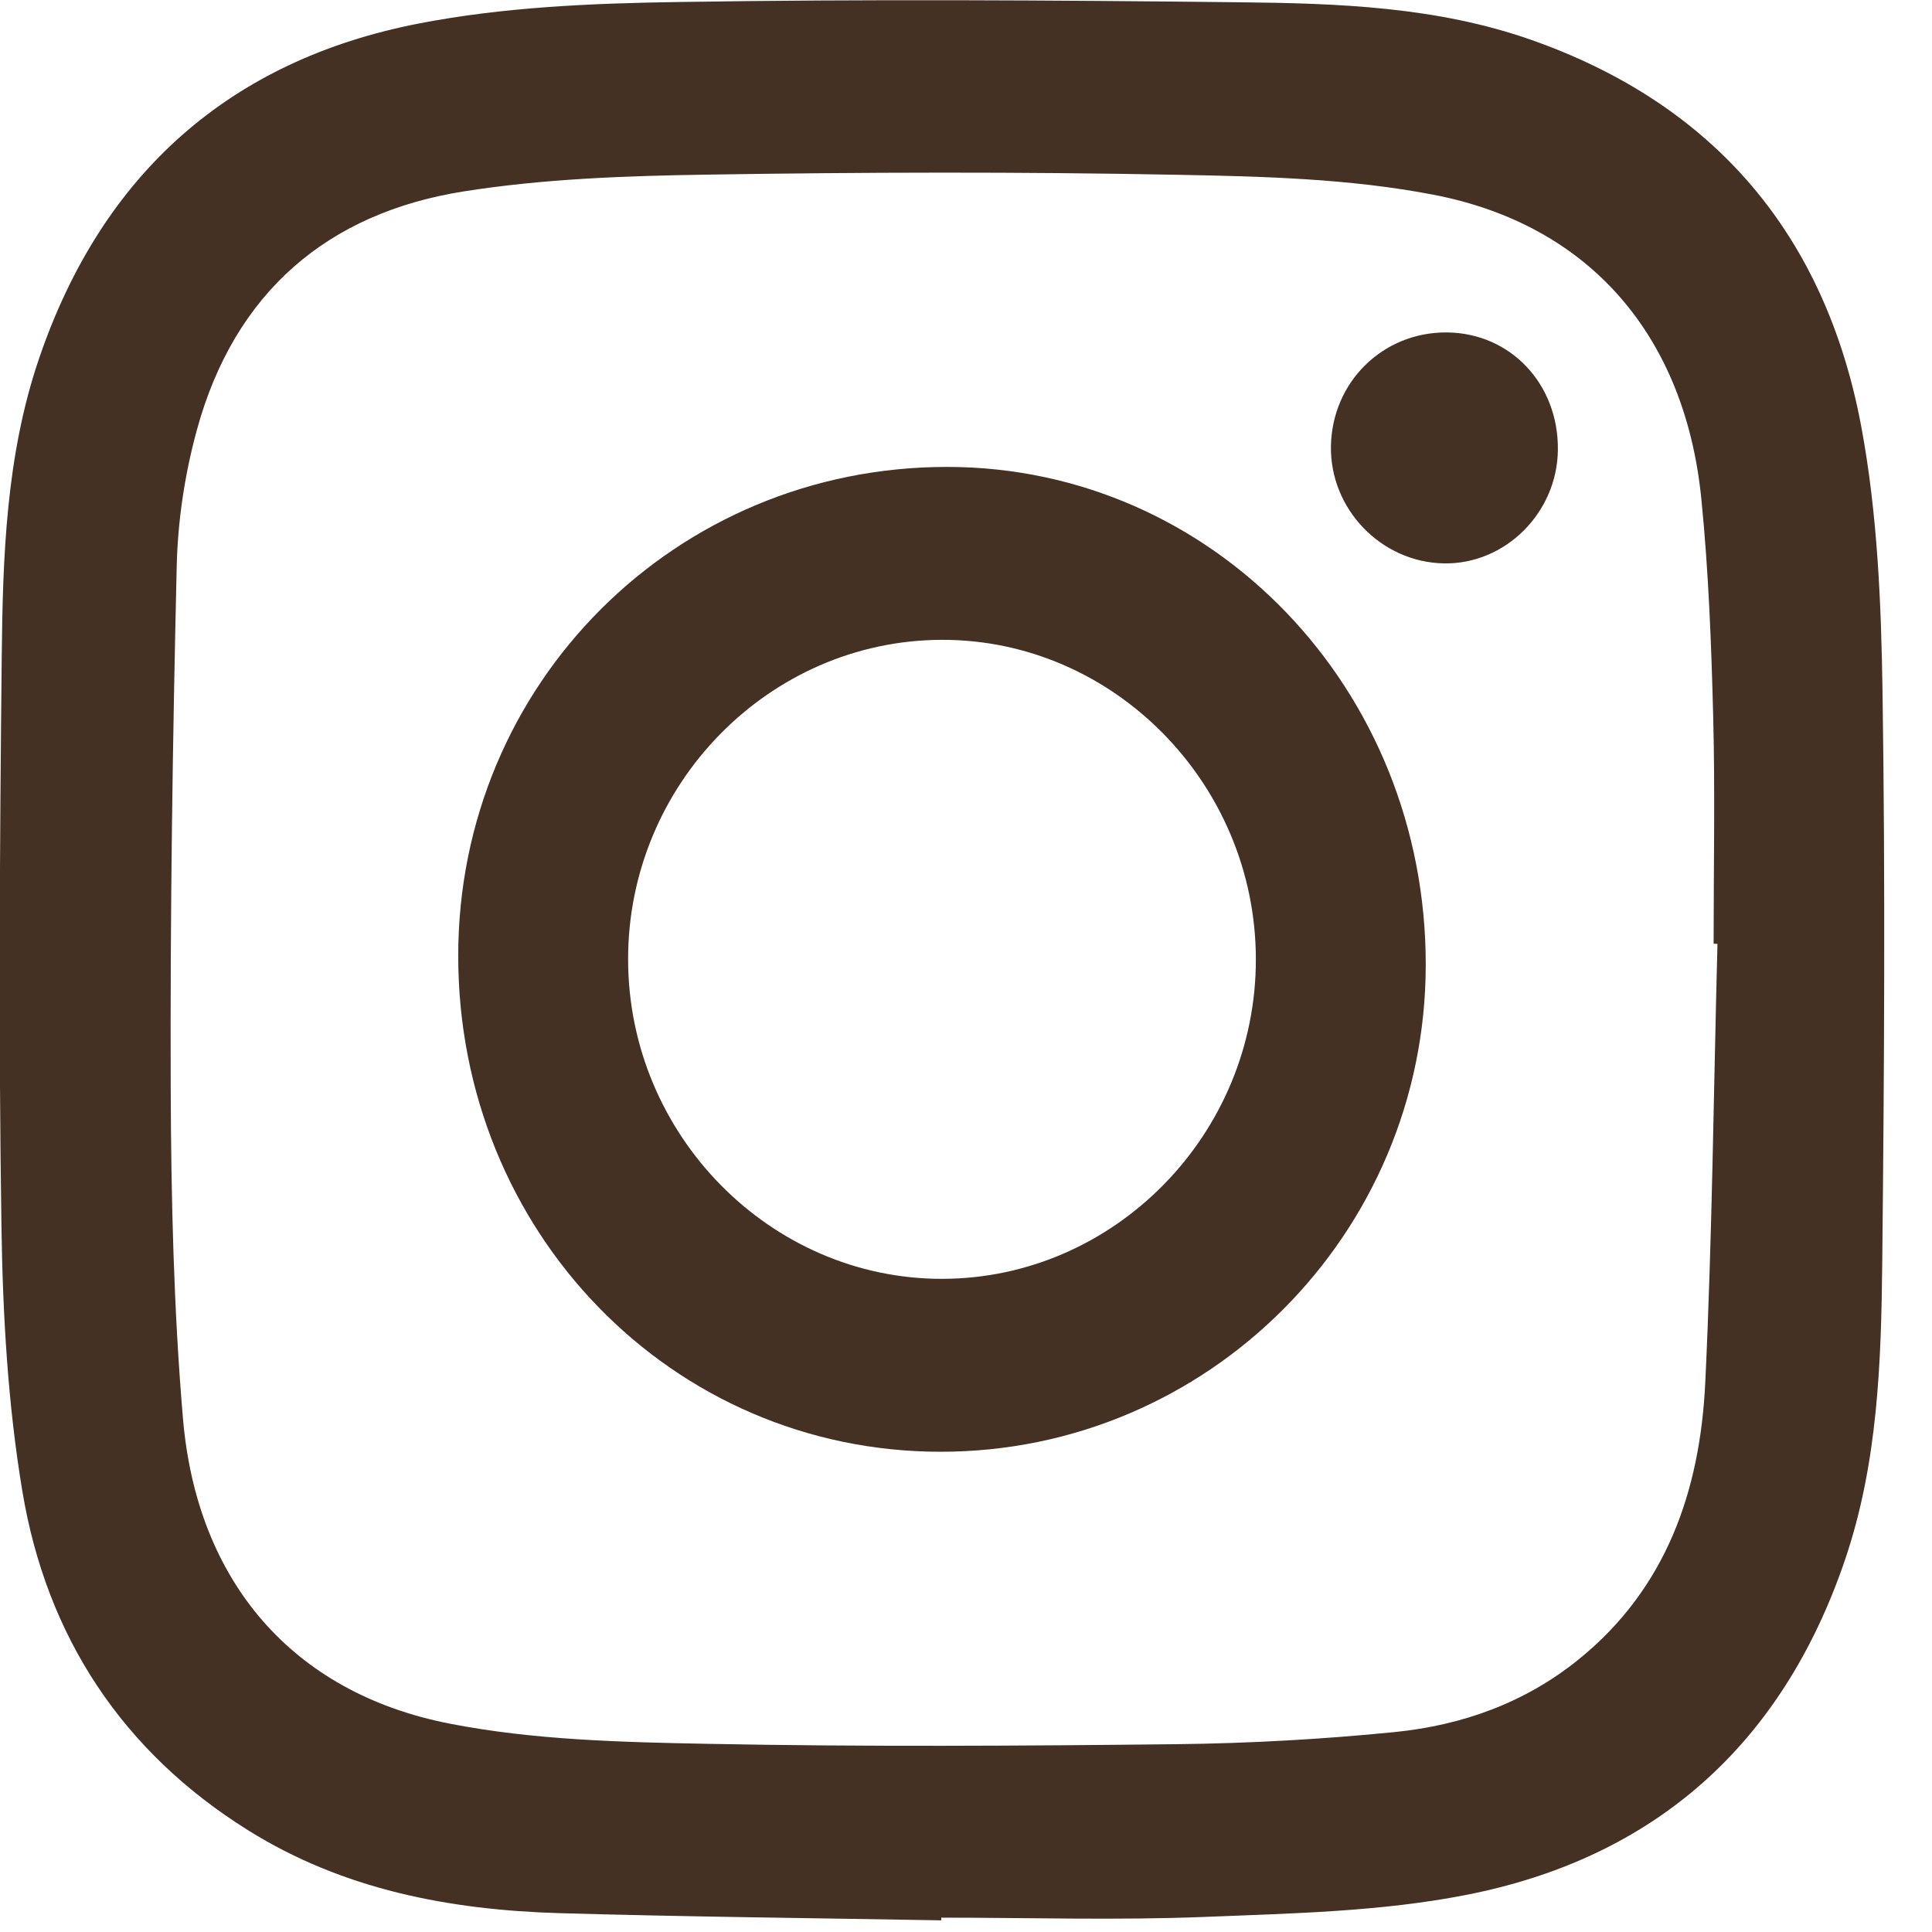
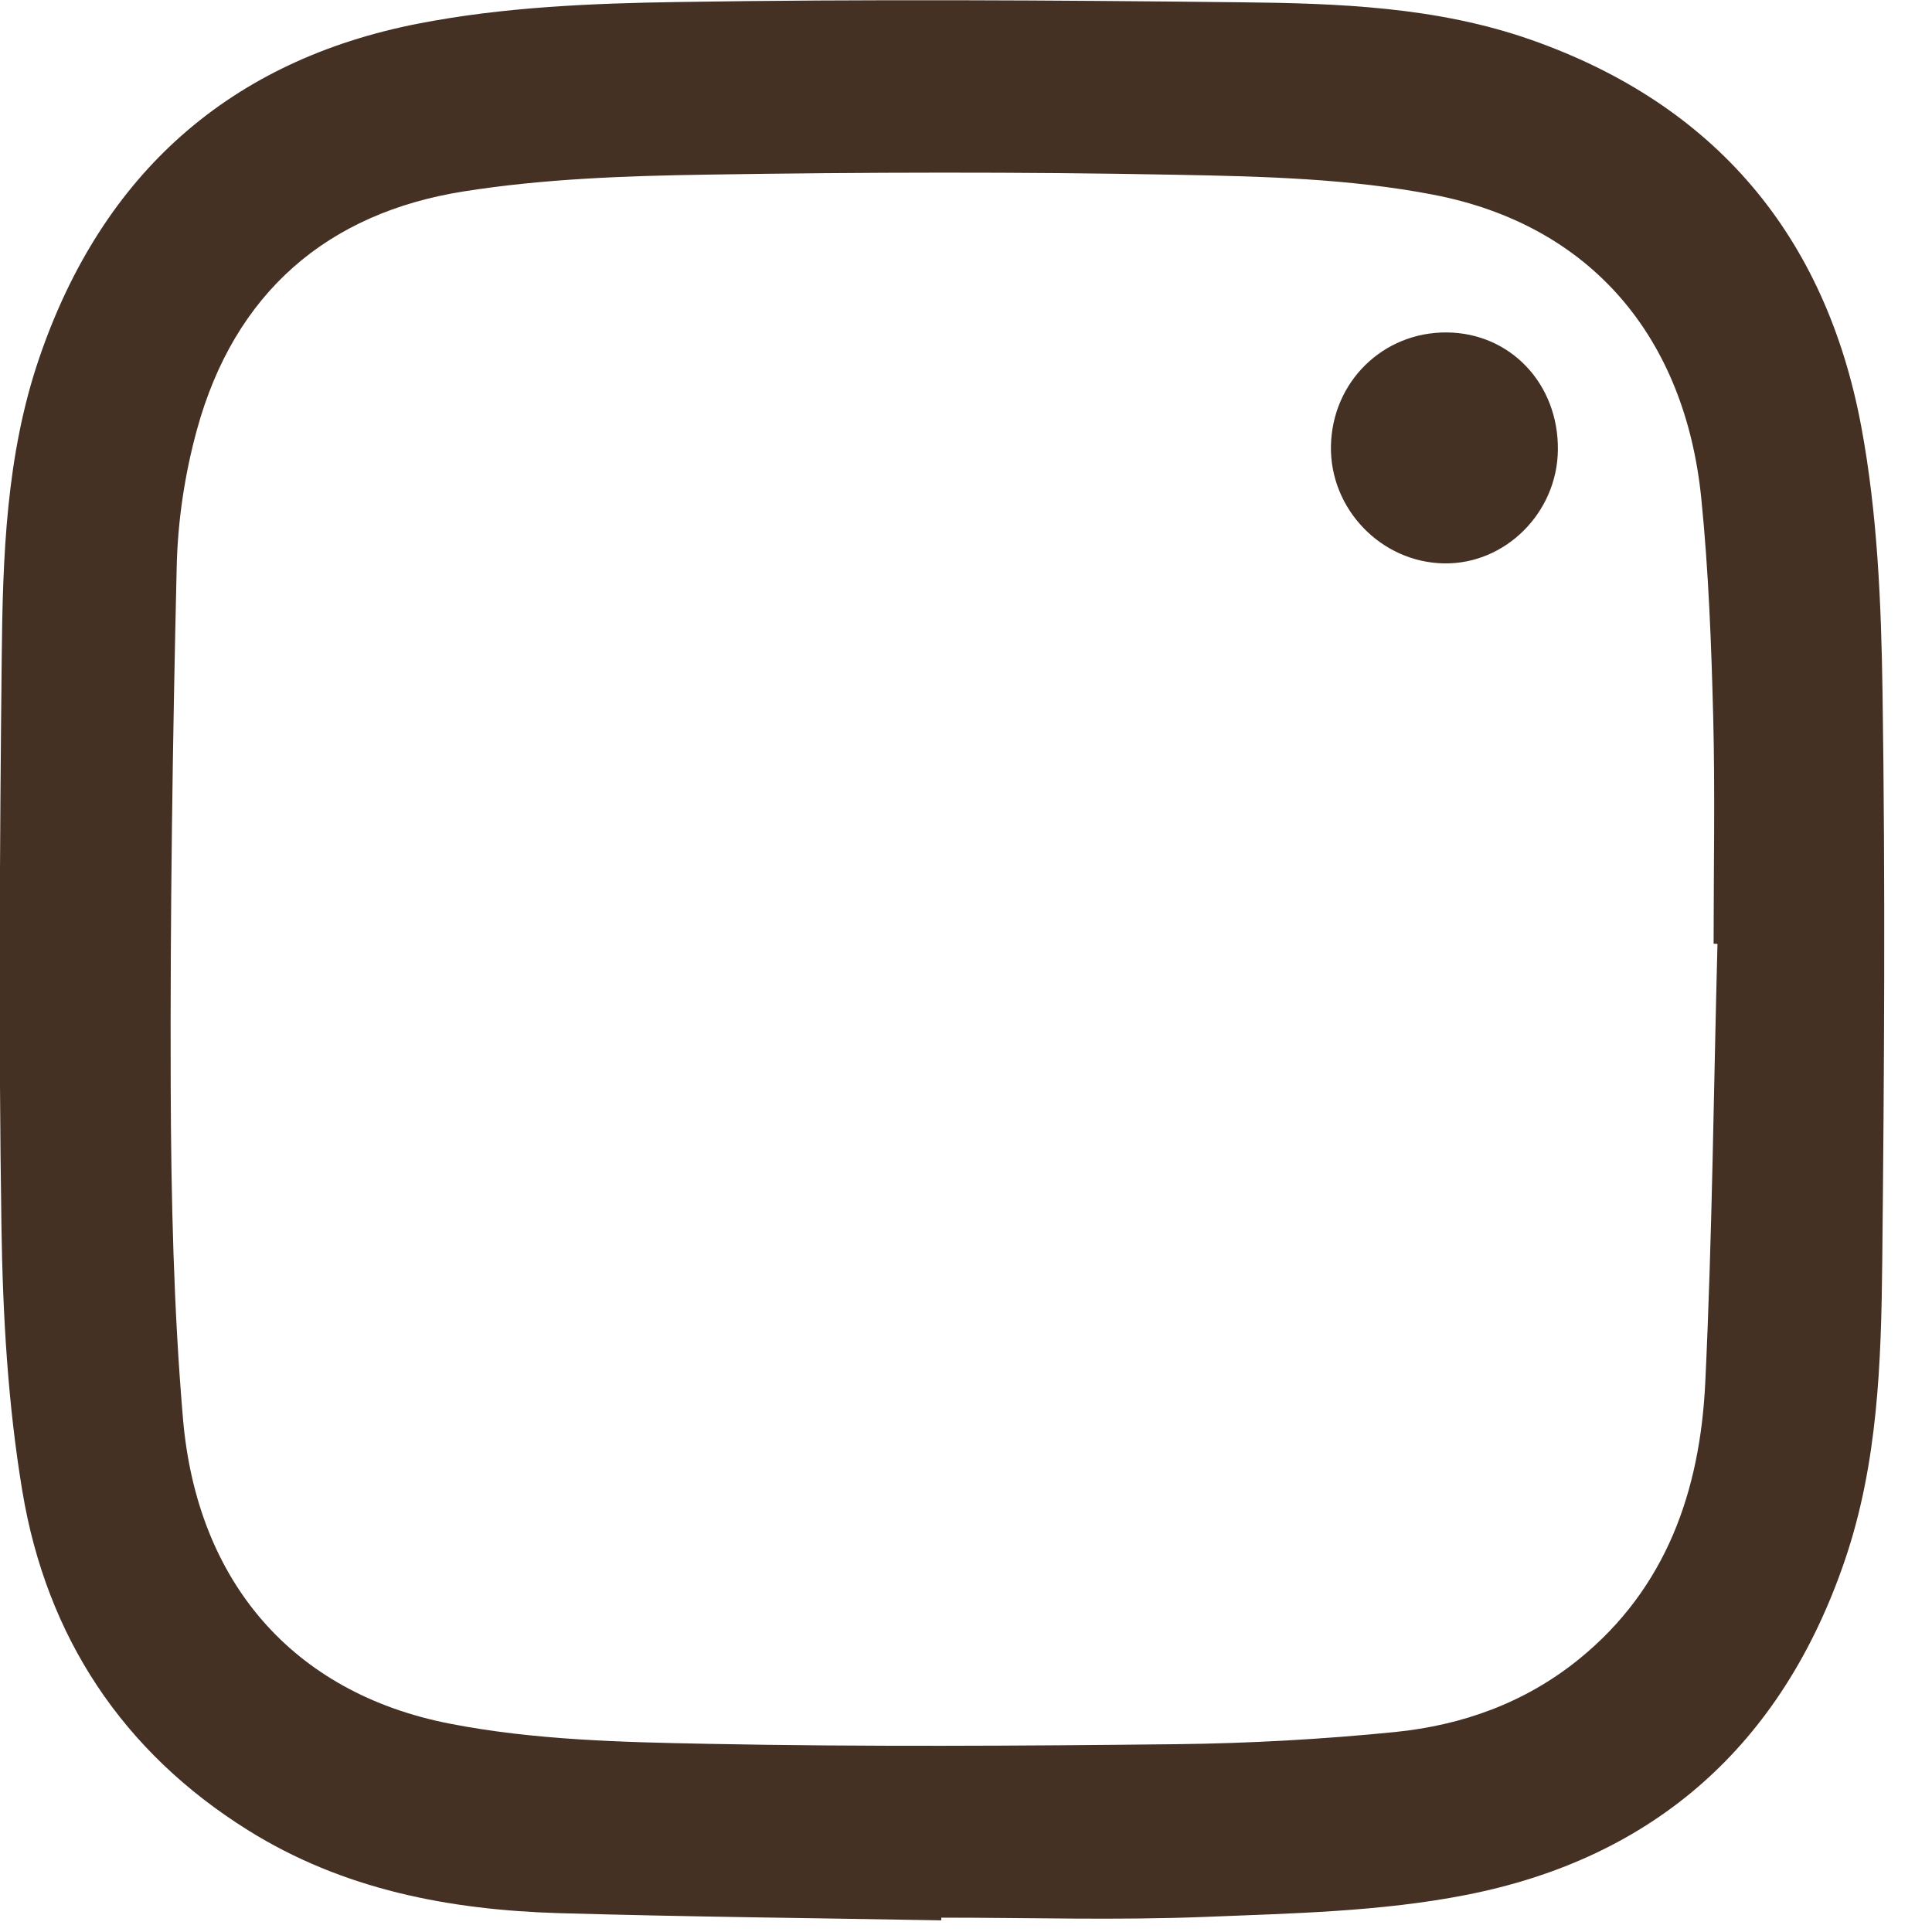
<svg xmlns="http://www.w3.org/2000/svg" xmlns:ns1="http://www.serif.com/" width="100%" height="100%" viewBox="0 0 28 28" version="1.1" xml:space="preserve" style="fill-rule:evenodd;clip-rule:evenodd;stroke-linejoin:round;stroke-miterlimit:2;">
  <g transform="matrix(1,0,0,1,-1108.24,-5310.03)">
    <g transform="matrix(1,0,0,1,796.1,6257.88)">
      <g id="_--IDML-" ns1:id=" [IDML]" transform="matrix(1,0,0,1,304.435,-931.051)">
        <path id="_--IDML-1" ns1:id=" [IDML]" d="M21.346,11.032C19.502,10.999 17.658,10.981 15.814,10.928C14.222,10.881 12.679,10.589 11.298,9.725C9.488,8.594 8.383,6.931 8.03,4.819C7.819,3.556 7.745,2.259 7.726,0.976C7.684,-1.774 7.701,-4.526 7.73,-7.276C7.745,-8.735 7.793,-10.2 8.271,-11.603C9.187,-14.292 11.046,-15.925 13.763,-16.456C14.996,-16.697 16.277,-16.751 17.538,-16.77C20.25,-16.813 22.963,-16.796 25.675,-16.766C27.099,-16.751 28.528,-16.702 29.897,-16.221C32.551,-15.288 34.163,-13.391 34.681,-10.611C34.915,-9.354 34.969,-8.051 34.988,-6.768C35.029,-4.018 35.013,-1.266 34.984,1.484C34.969,2.943 34.921,4.408 34.443,5.811C33.528,8.5 31.668,10.133 28.951,10.664C27.718,10.906 26.437,10.931 25.176,10.982C23.901,11.033 22.623,10.993 21.347,10.993C21.347,11.006 21.346,11.019 21.346,11.032ZM32.596,-3.12C32.577,-3.121 32.559,-3.121 32.54,-3.122C32.54,-4.218 32.562,-5.315 32.534,-6.411C32.507,-7.465 32.467,-8.521 32.362,-9.569C32.128,-11.919 30.754,-13.539 28.479,-13.977C27.265,-14.211 26.004,-14.243 24.762,-14.266C22.489,-14.31 20.214,-14.304 17.94,-14.268C16.767,-14.25 15.583,-14.208 14.426,-14.025C12.452,-13.713 11.103,-12.56 10.558,-10.567C10.383,-9.929 10.281,-9.251 10.266,-8.589C10.207,-6.073 10.17,-3.556 10.179,-1.039C10.185,0.562 10.221,2.169 10.357,3.763C10.559,6.122 11.945,7.736 14.22,8.181C15.443,8.42 16.715,8.45 17.966,8.474C20.23,8.518 22.495,8.504 24.758,8.479C25.813,8.467 26.871,8.408 27.921,8.303C28.894,8.205 29.804,7.882 30.586,7.249C31.854,6.222 32.344,4.808 32.419,3.239C32.52,1.121 32.54,-1.001 32.596,-3.12Z" style="fill:rgb(69,48,36);fill-rule:nonzero;" />
-         <path id="_--IDML-2" ns1:id=" [IDML]" d="M21.336,4.241C17.442,4.24 14.344,1.054 14.346,-2.948C14.347,-6.891 17.496,-10.037 21.438,-10.032C25.286,-10.028 28.373,-6.813 28.368,-2.813C28.364,1.081 25.212,4.243 21.336,4.241ZM21.363,1.735C23.86,1.73 25.911,-0.363 25.906,-2.902C25.901,-5.443 23.842,-7.534 21.351,-7.526C18.851,-7.518 16.803,-5.429 16.808,-2.89C16.812,-0.349 18.871,1.74 21.363,1.735Z" style="fill:rgb(69,48,36);fill-rule:nonzero;" />
        <path id="_--IDML-3" ns1:id=" [IDML]" d="M28.675,-11.981C29.596,-11.973 30.294,-11.234 30.283,-10.278C30.273,-9.367 29.52,-8.618 28.631,-8.634C27.72,-8.65 26.977,-9.423 26.994,-10.336C27.012,-11.267 27.75,-11.989 28.675,-11.981Z" style="fill:rgb(69,48,36);fill-rule:nonzero;" />
      </g>
    </g>
  </g>
</svg>